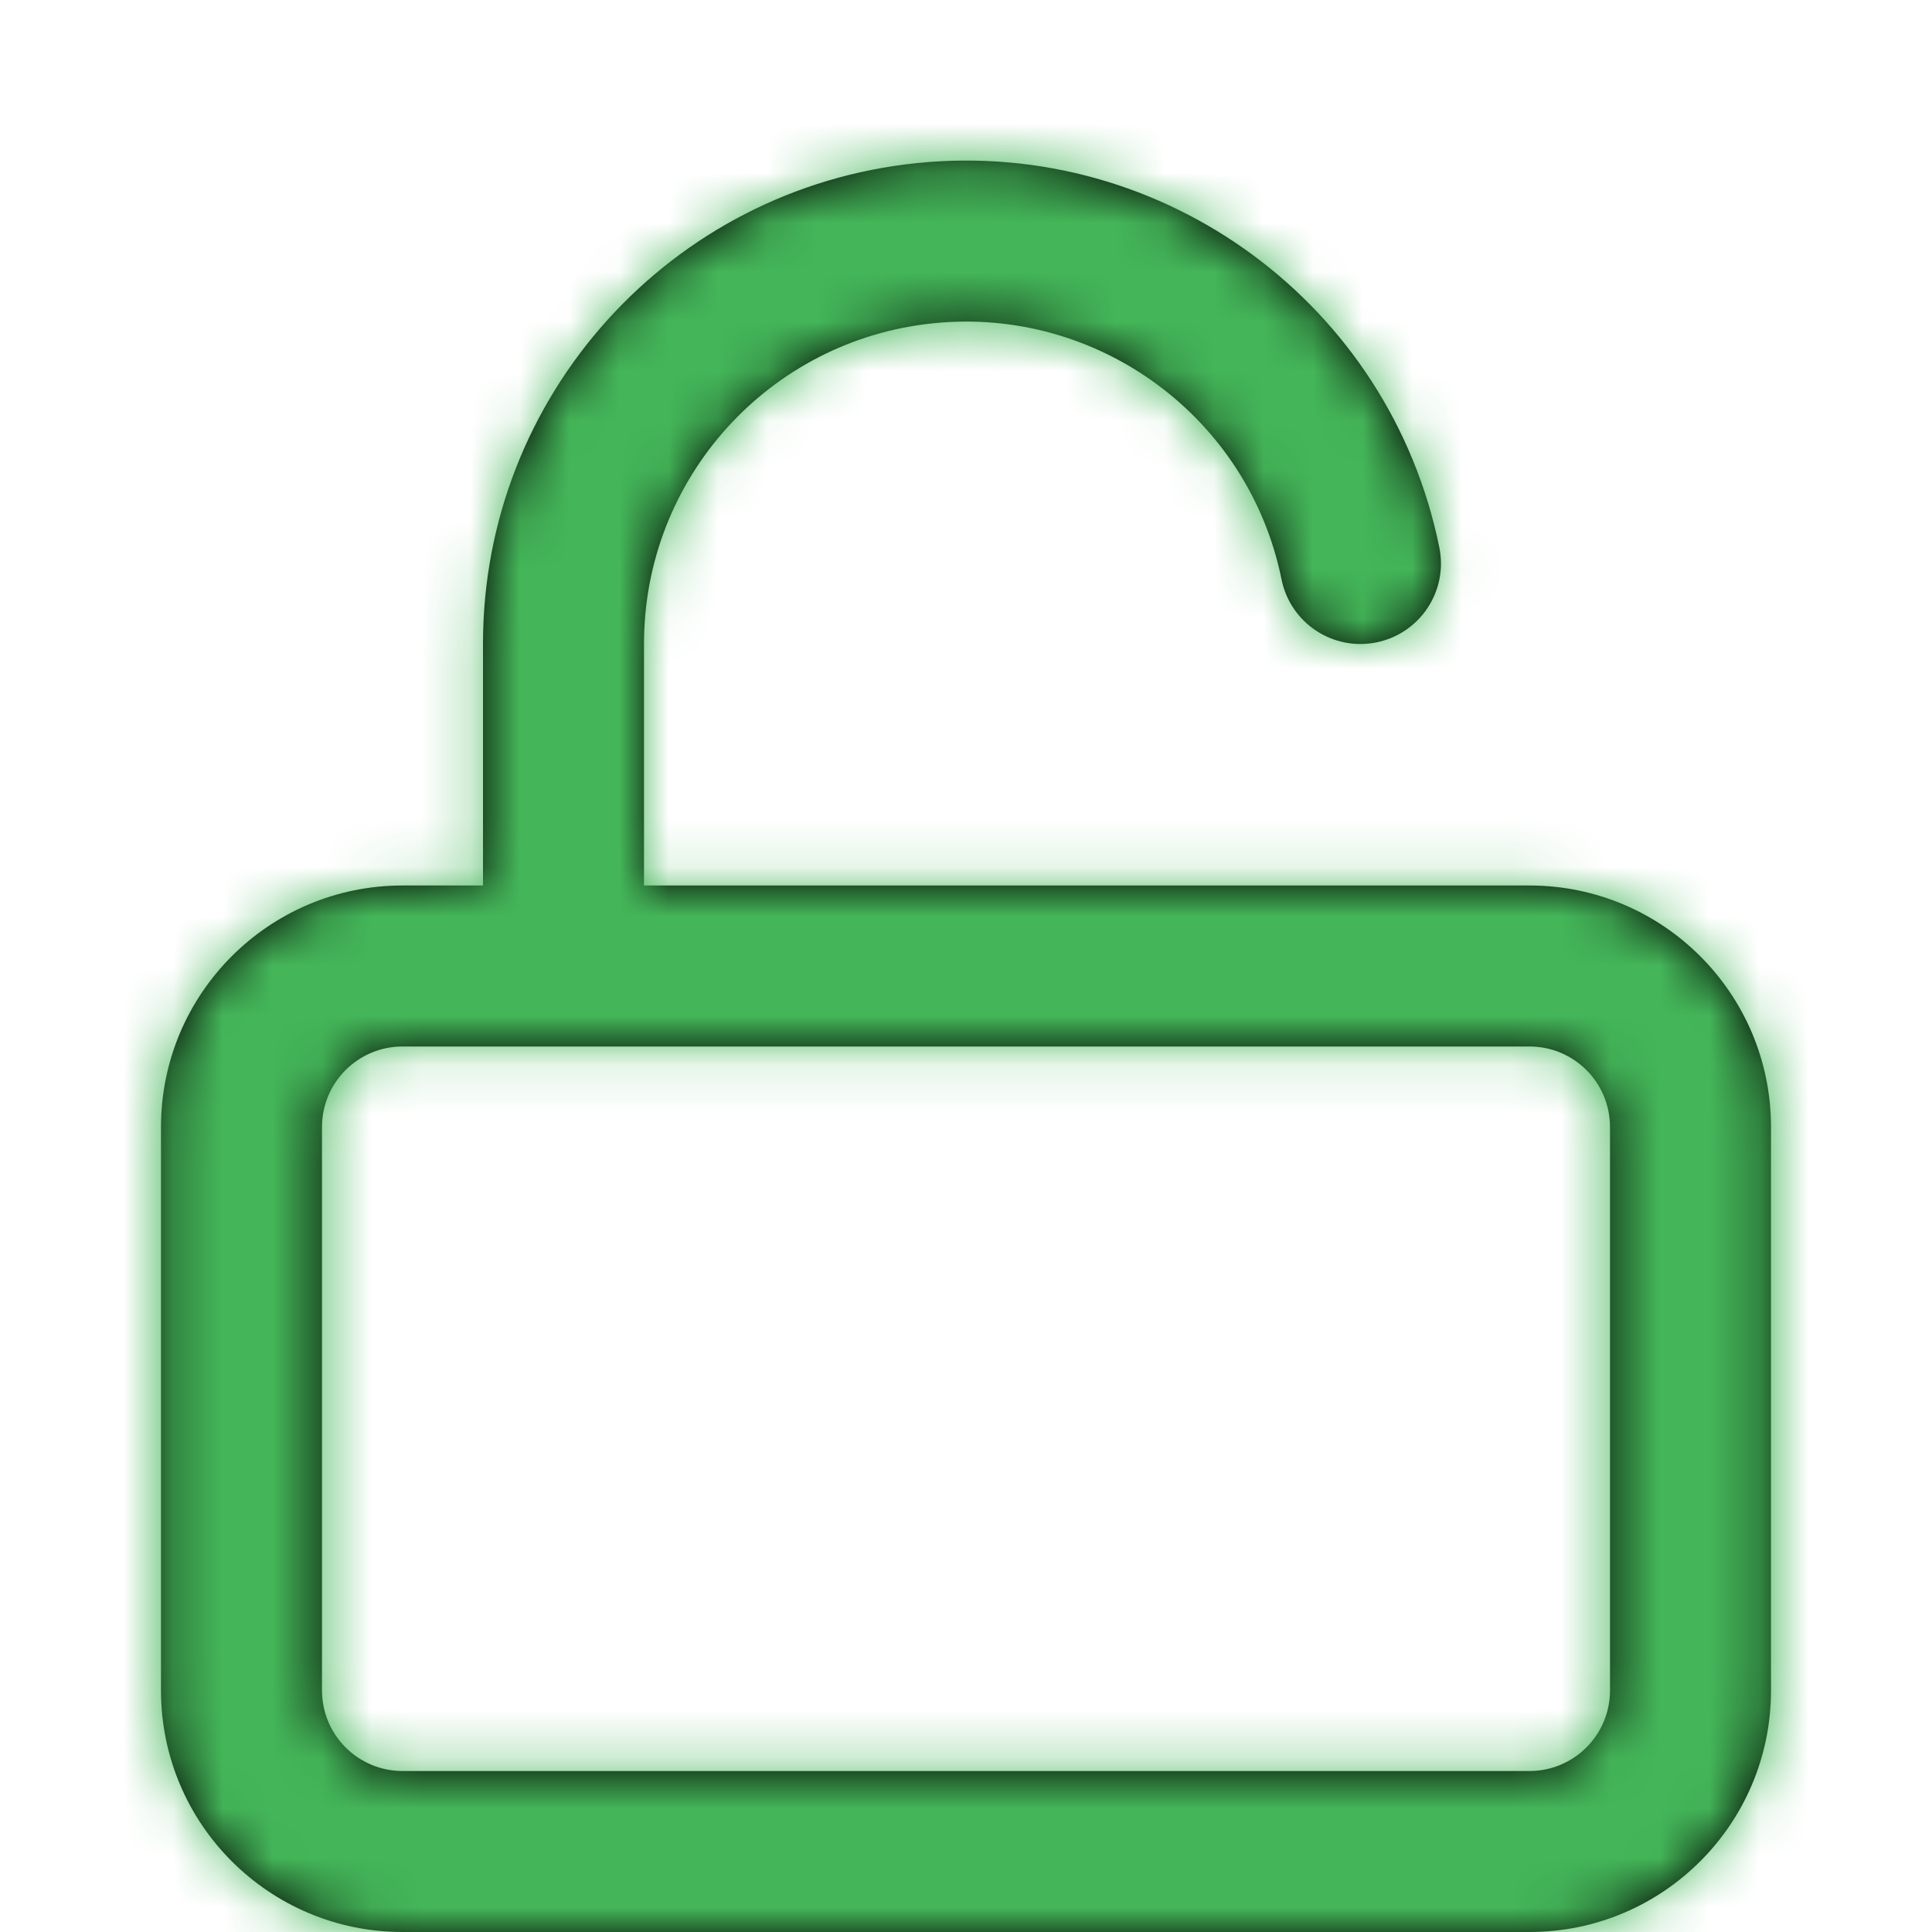
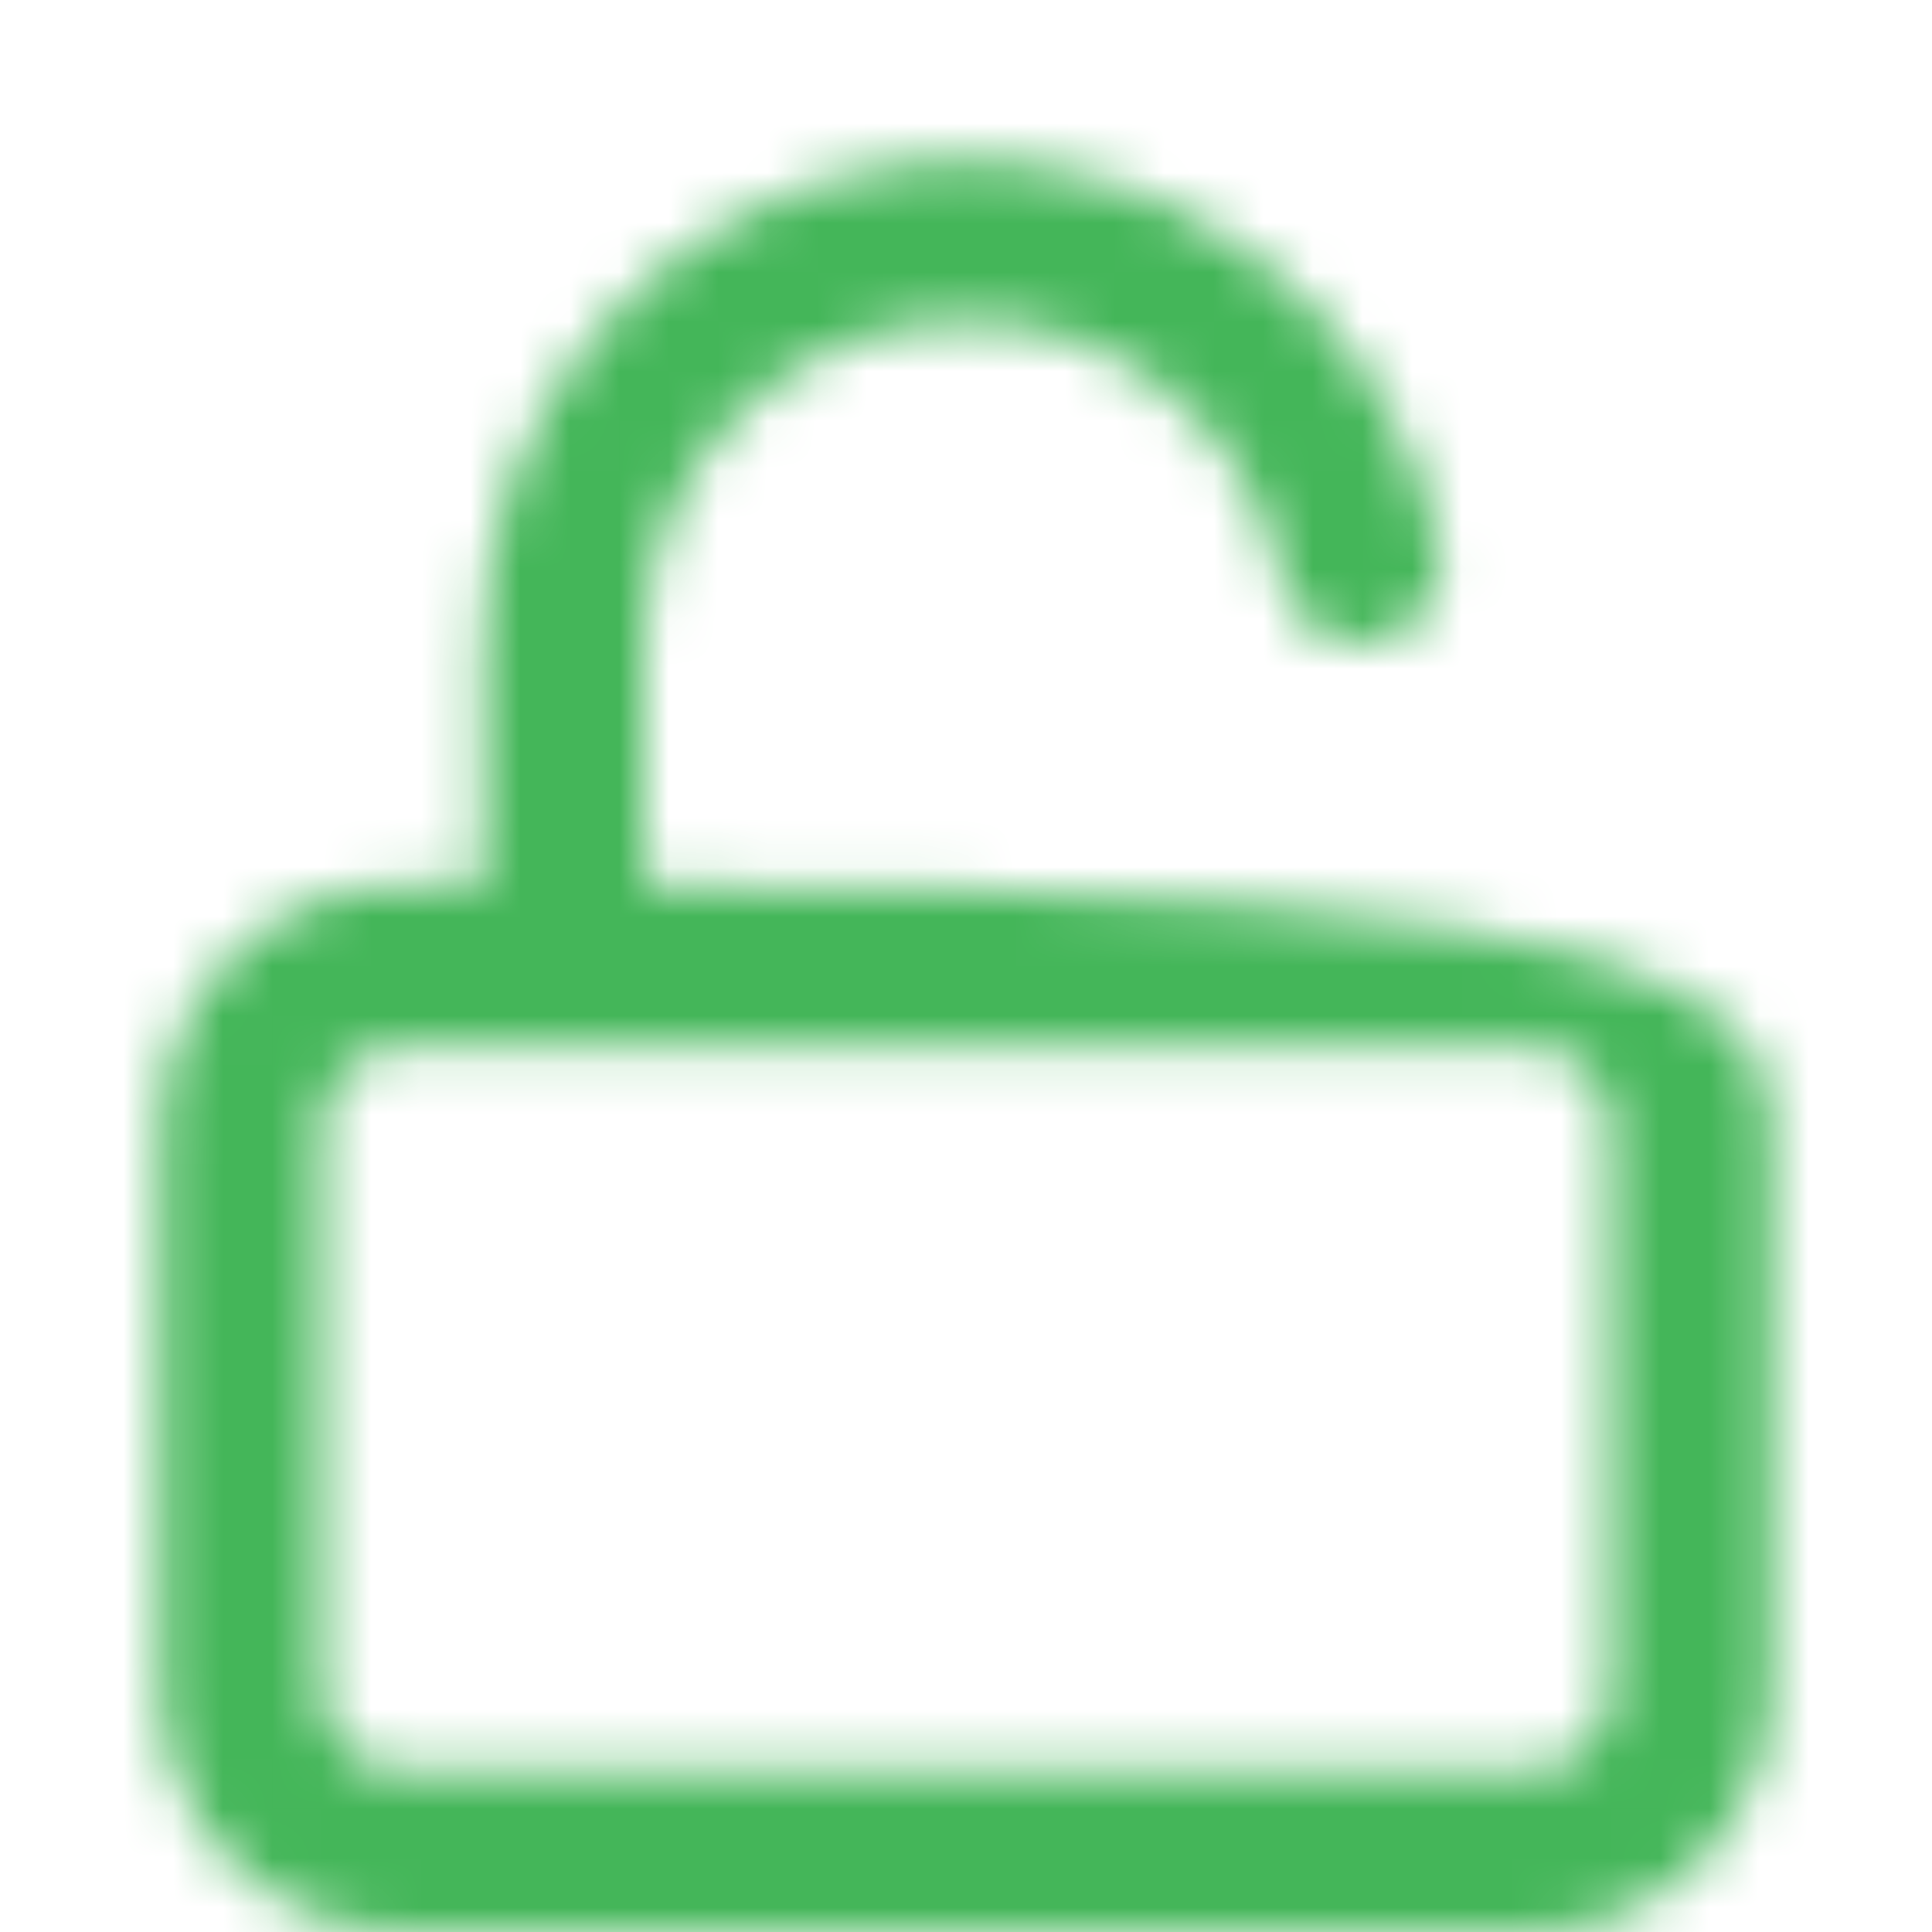
<svg xmlns="http://www.w3.org/2000/svg" width="39" height="39" viewBox="0 0 39 39" fill="none">
-   <path fill-rule="evenodd" clip-rule="evenodd" d="M8.125 17.875H9.75L9.75 13.002C9.745 7.992 13.536 3.795 18.52 3.291C23.504 2.788 28.058 6.143 29.055 11.052C29.234 11.931 28.665 12.789 27.786 12.967C26.906 13.146 26.049 12.578 25.87 11.698C25.206 8.426 22.169 6.189 18.847 6.525C15.524 6.86 12.997 9.659 13 13V17.875H30.875C33.567 17.875 35.75 20.058 35.75 22.75V34.125C35.75 36.817 33.567 39 30.875 39H8.125C5.433 39 3.25 36.817 3.25 34.125V22.75C3.25 20.058 5.433 17.875 8.125 17.875ZM6.5 22.75C6.5 21.852 7.228 21.125 8.125 21.125H30.875C31.773 21.125 32.5 21.852 32.5 22.75V34.125C32.5 35.022 31.773 35.75 30.875 35.75H8.125C7.228 35.75 6.5 35.022 6.5 34.125V22.75Z" fill="black" />
  <mask id="mask0" maskUnits="userSpaceOnUse" x="3" y="3" width="33" height="36">
-     <path fill-rule="evenodd" clip-rule="evenodd" d="M8.125 17.875H9.75L9.75 13.002C9.745 7.992 13.536 3.795 18.52 3.291C23.504 2.788 28.058 6.143 29.055 11.052C29.234 11.931 28.665 12.789 27.786 12.967C26.906 13.146 26.049 12.578 25.87 11.698C25.206 8.426 22.169 6.189 18.847 6.525C15.524 6.86 12.997 9.659 13 13V17.875H30.875C33.567 17.875 35.75 20.058 35.75 22.75V34.125C35.75 36.817 33.567 39 30.875 39H8.125C5.433 39 3.25 36.817 3.25 34.125V22.75C3.25 20.058 5.433 17.875 8.125 17.875ZM6.5 22.75C6.5 21.852 7.228 21.125 8.125 21.125H30.875C31.773 21.125 32.5 21.852 32.5 22.75V34.125C32.5 35.022 31.773 35.75 30.875 35.75H8.125C7.228 35.75 6.5 35.022 6.5 34.125V22.75Z" fill="white" />
+     <path fill-rule="evenodd" clip-rule="evenodd" d="M8.125 17.875H9.75L9.75 13.002C9.745 7.992 13.536 3.795 18.52 3.291C23.504 2.788 28.058 6.143 29.055 11.052C29.234 11.931 28.665 12.789 27.786 12.967C26.906 13.146 26.049 12.578 25.87 11.698C25.206 8.426 22.169 6.189 18.847 6.525C15.524 6.86 12.997 9.659 13 13V17.875C33.567 17.875 35.75 20.058 35.75 22.75V34.125C35.75 36.817 33.567 39 30.875 39H8.125C5.433 39 3.25 36.817 3.25 34.125V22.75C3.25 20.058 5.433 17.875 8.125 17.875ZM6.5 22.75C6.5 21.852 7.228 21.125 8.125 21.125H30.875C31.773 21.125 32.5 21.852 32.5 22.75V34.125C32.5 35.022 31.773 35.75 30.875 35.75H8.125C7.228 35.75 6.5 35.022 6.5 34.125V22.75Z" fill="white" />
  </mask>
  <g mask="url(#mask0)">
    <rect width="39" height="39" fill="#44B659" />
  </g>
</svg>